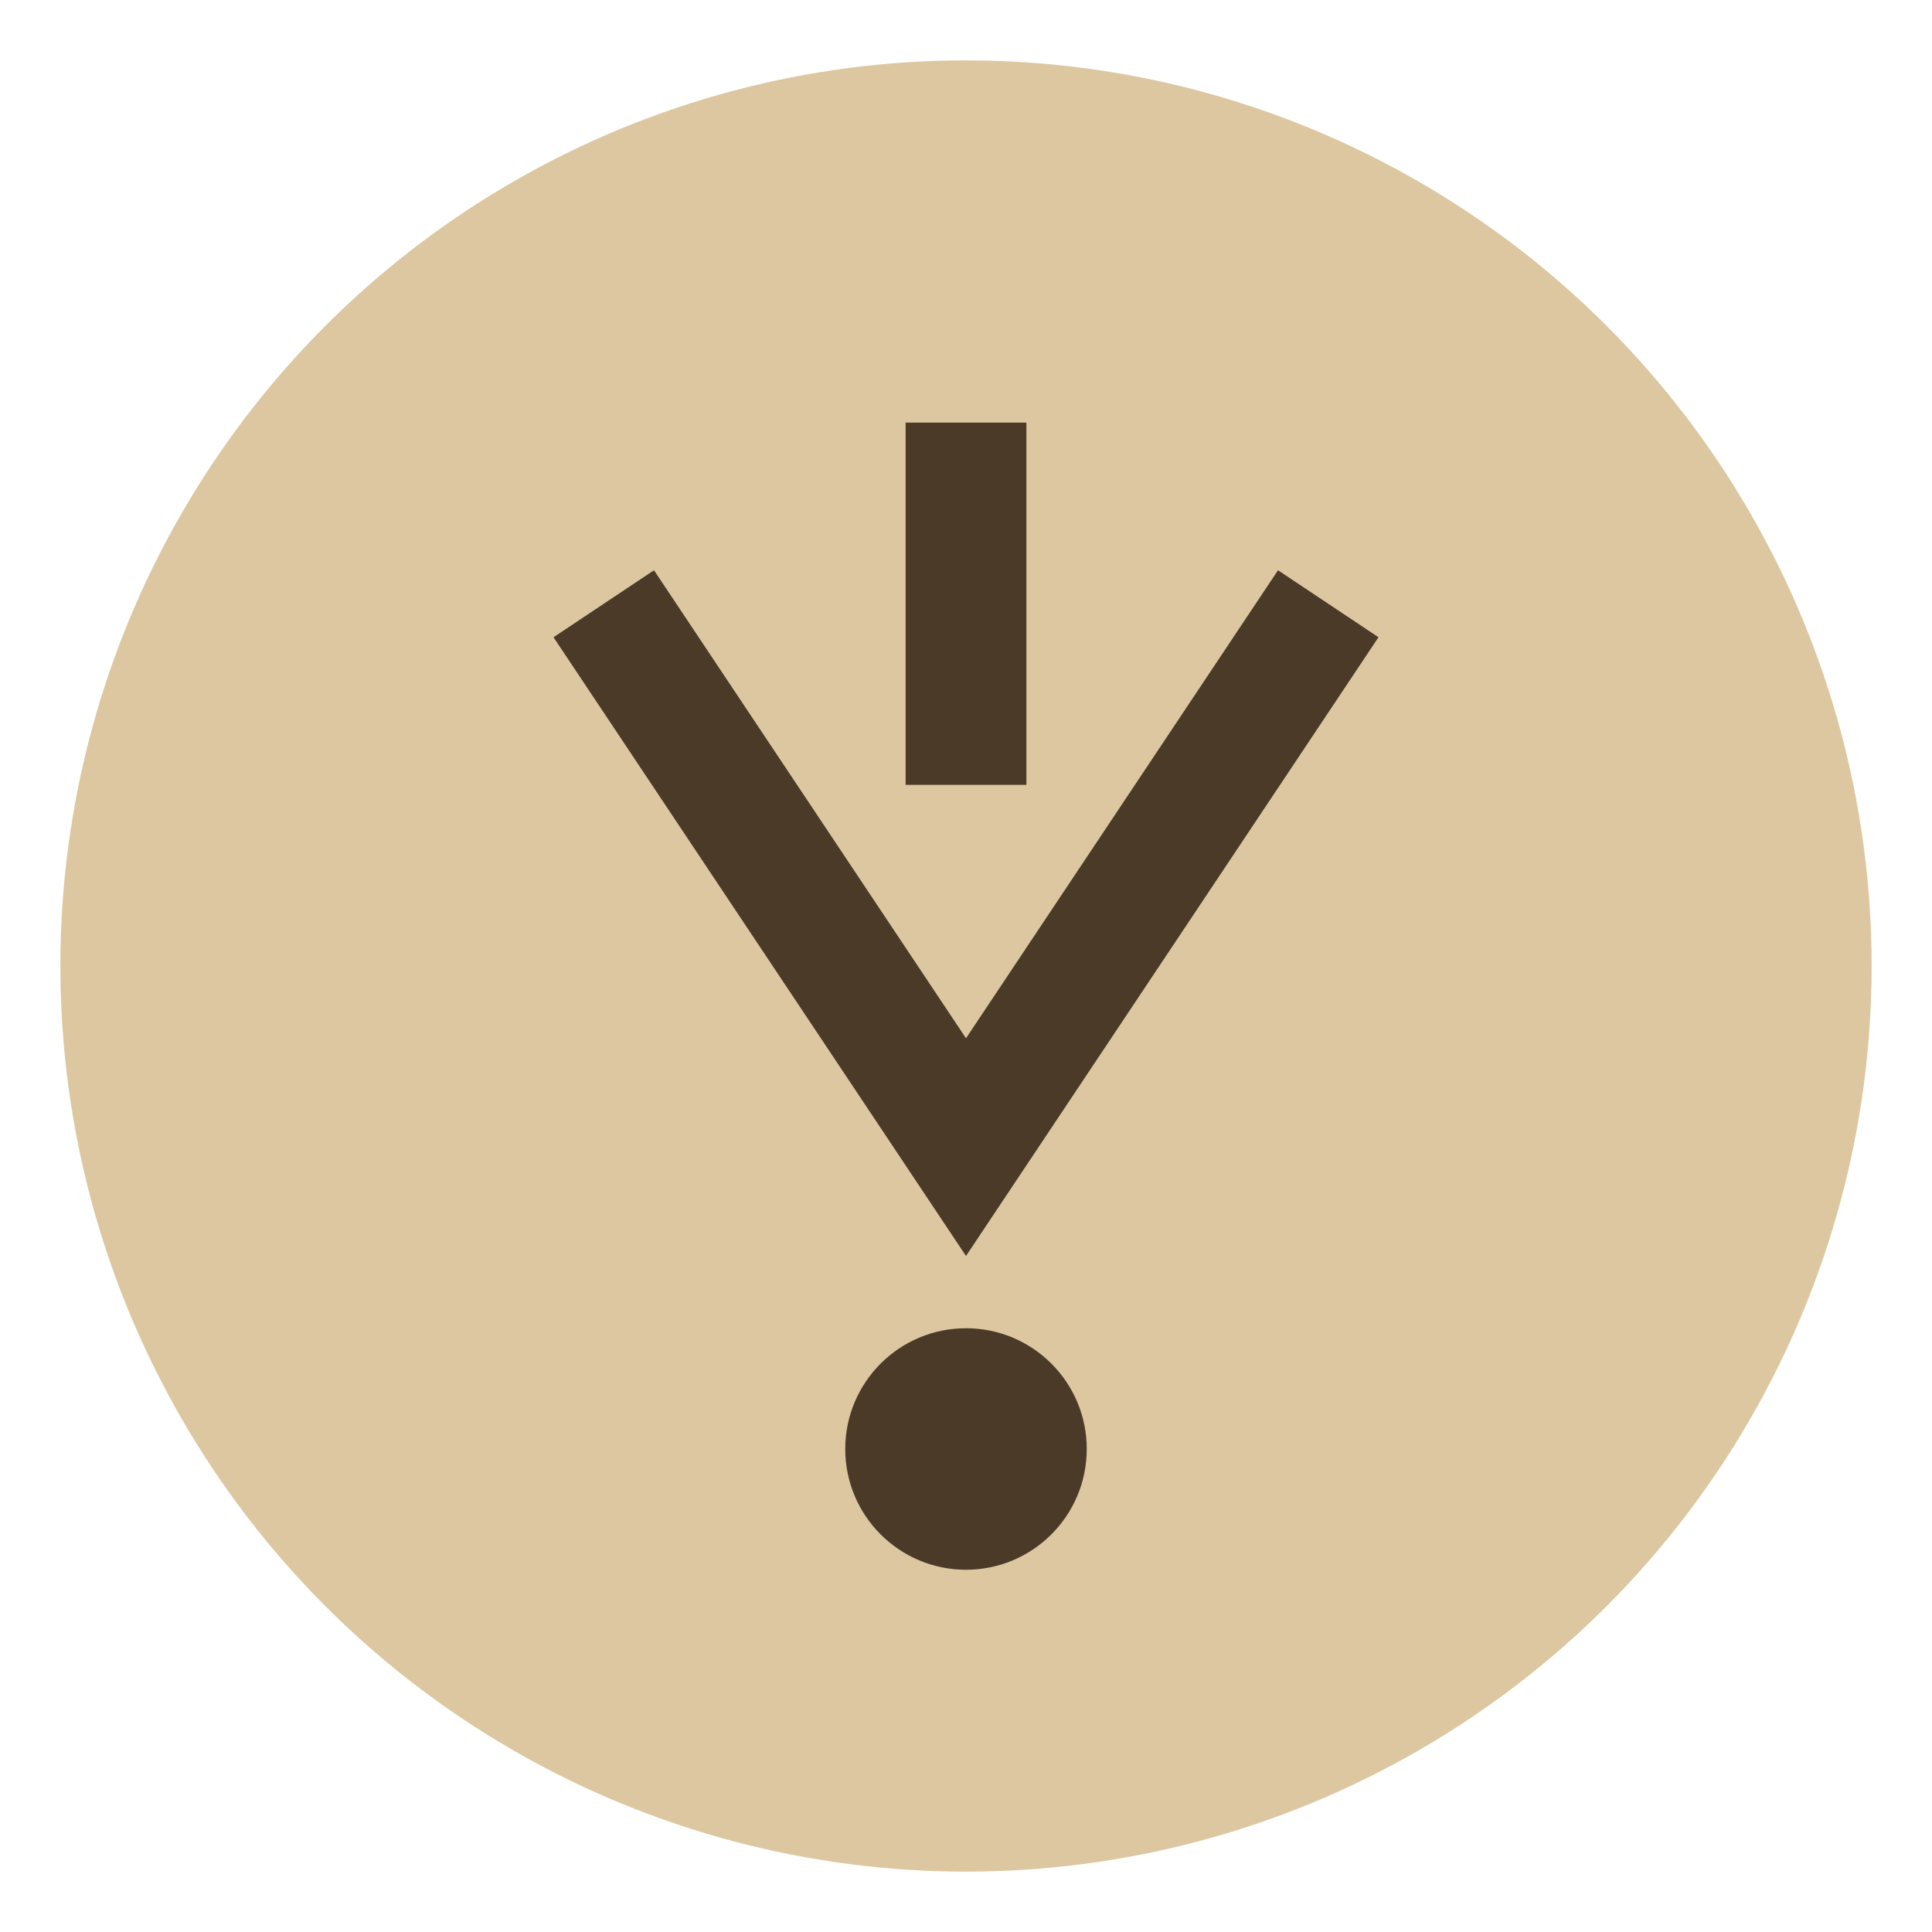
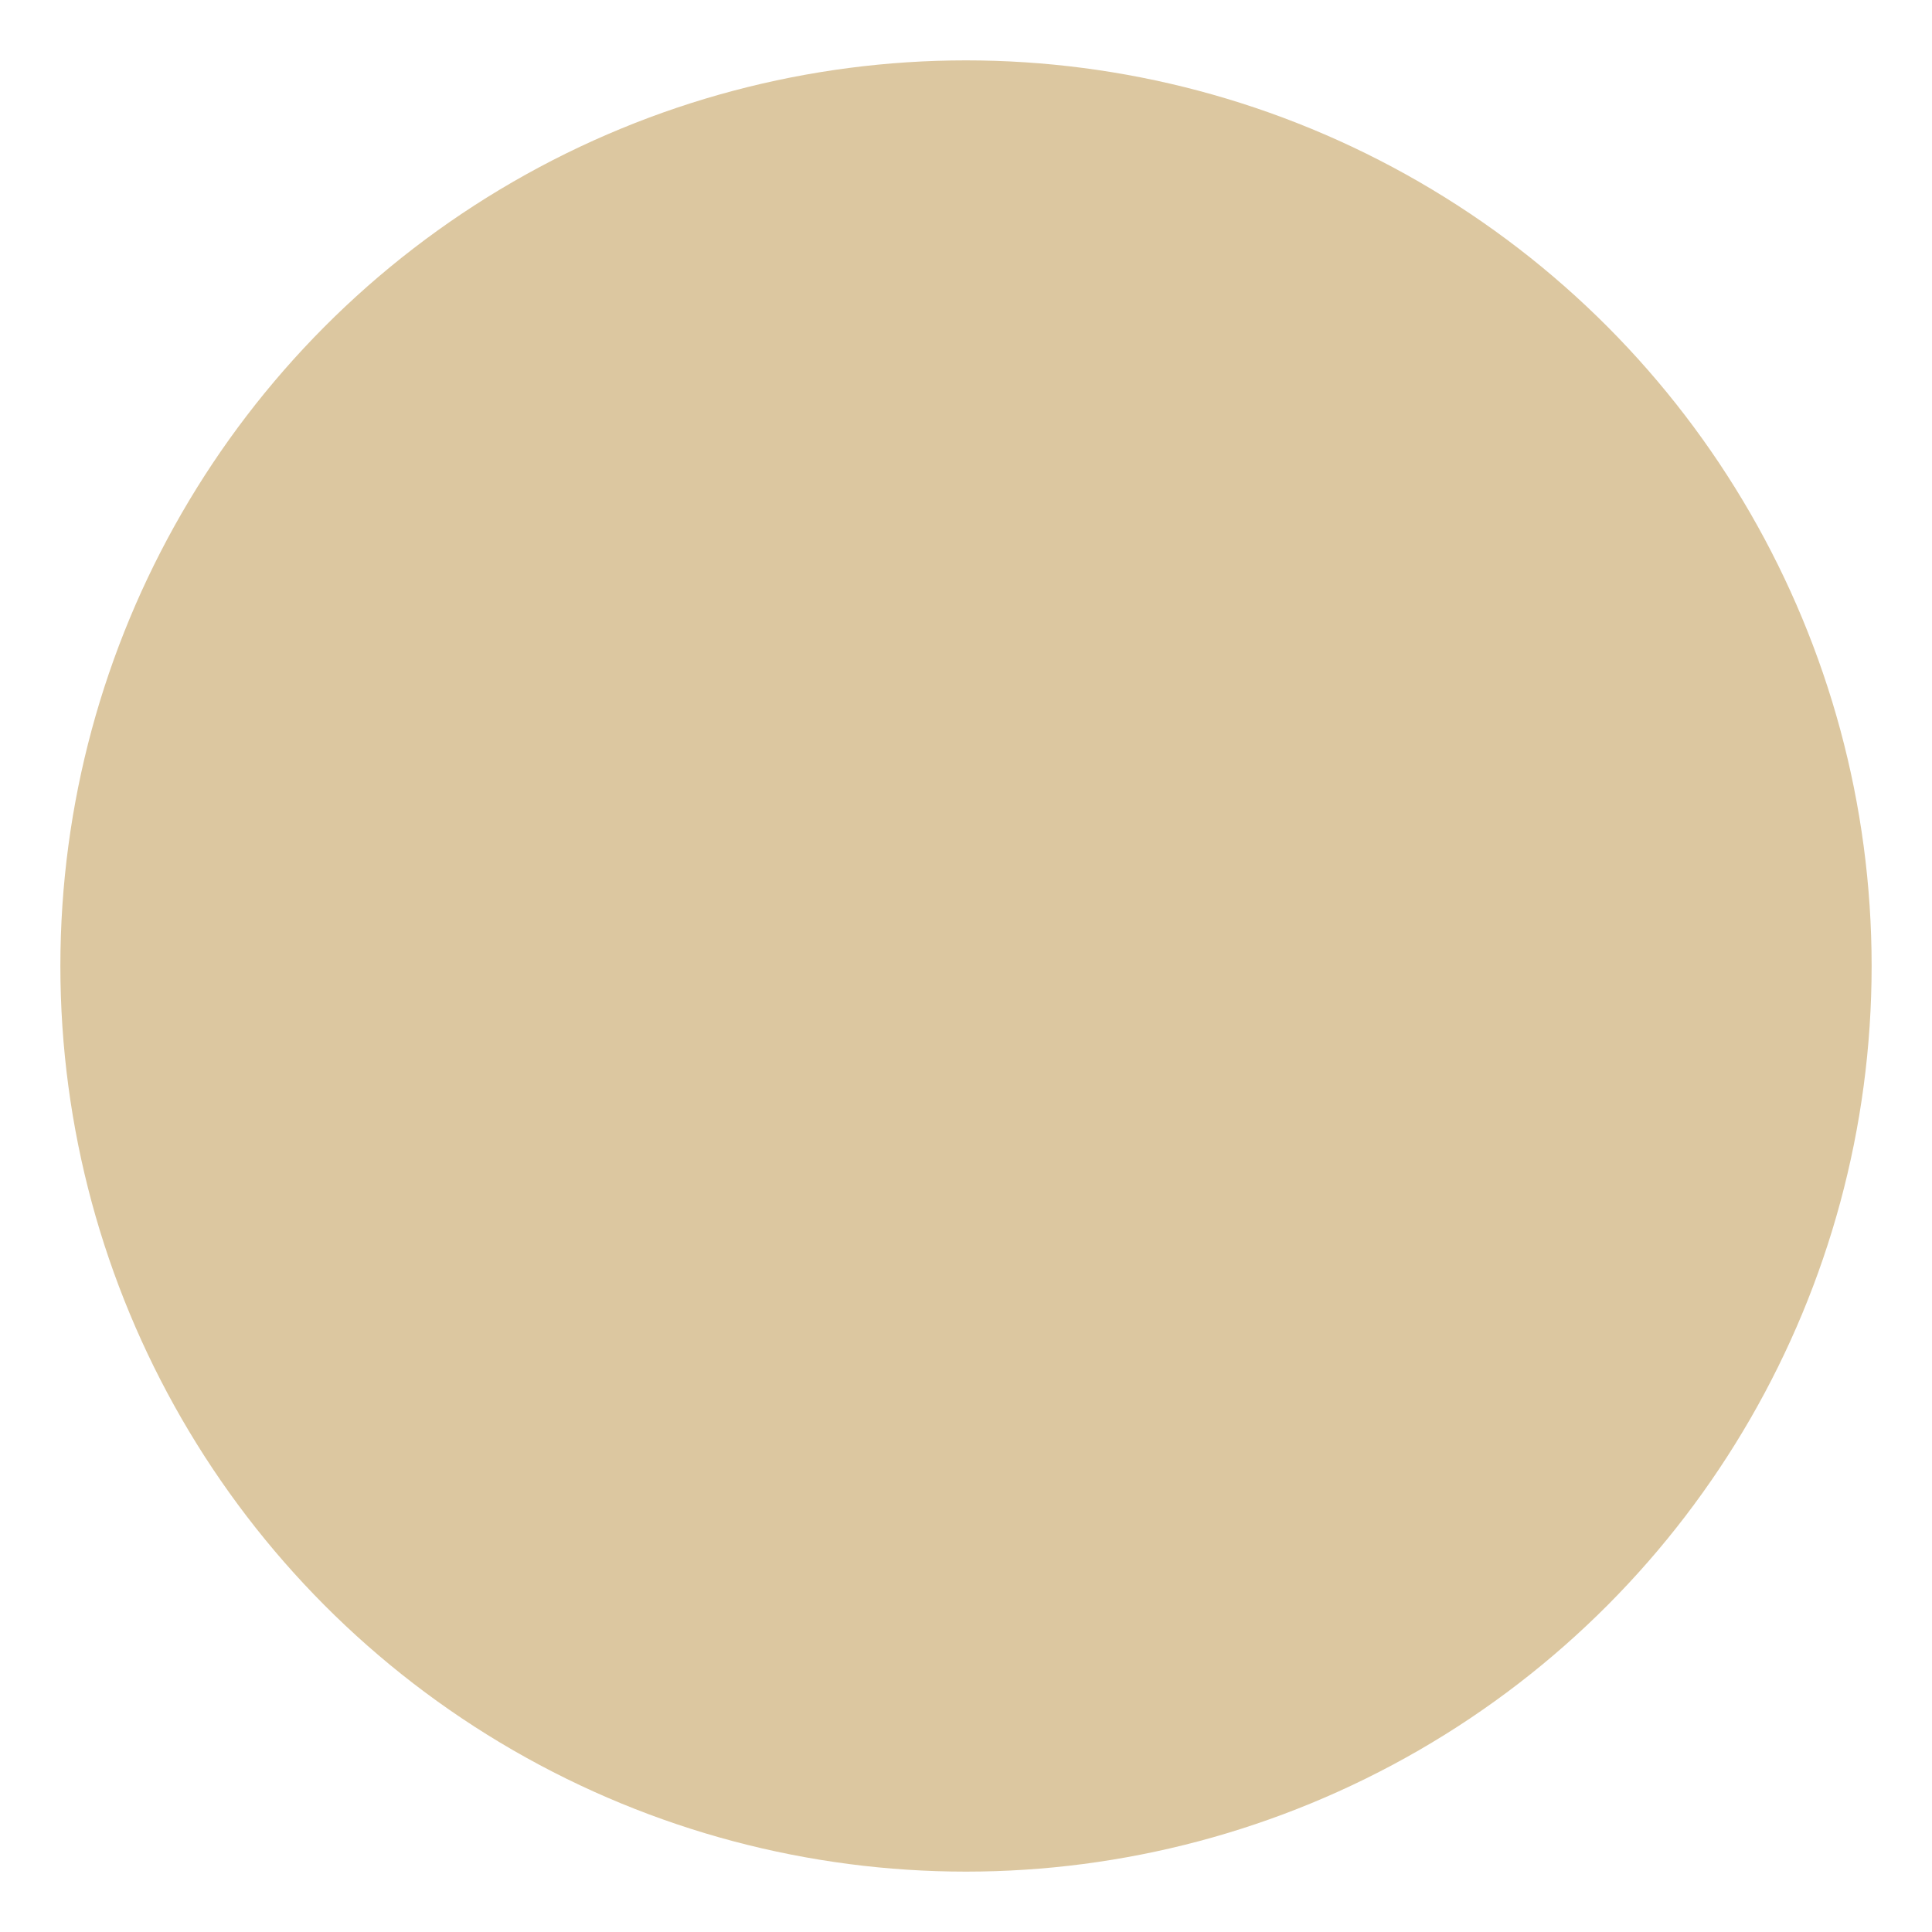
<svg xmlns="http://www.w3.org/2000/svg" width="32" height="32" viewBox="0 0 32 32">
  <circle cx="16" cy="16" r="15" fill="#DCC7A0" />
-   <path d="M16 7v6m6-3-6 9-6-9" stroke="#4A3A27" stroke-width="2" fill="none" />
-   <circle cx="16" cy="24" r="2" fill="#4A3A27" />
</svg>